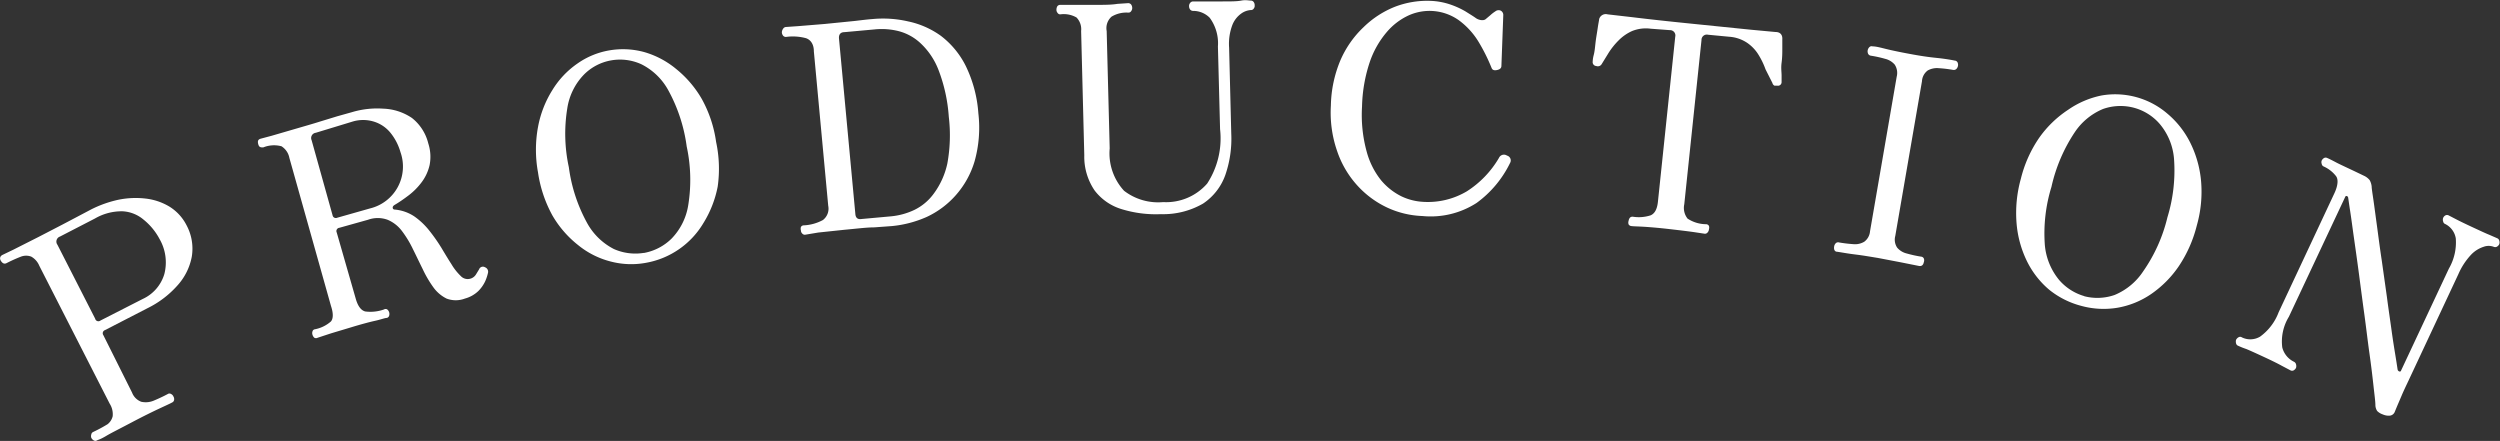
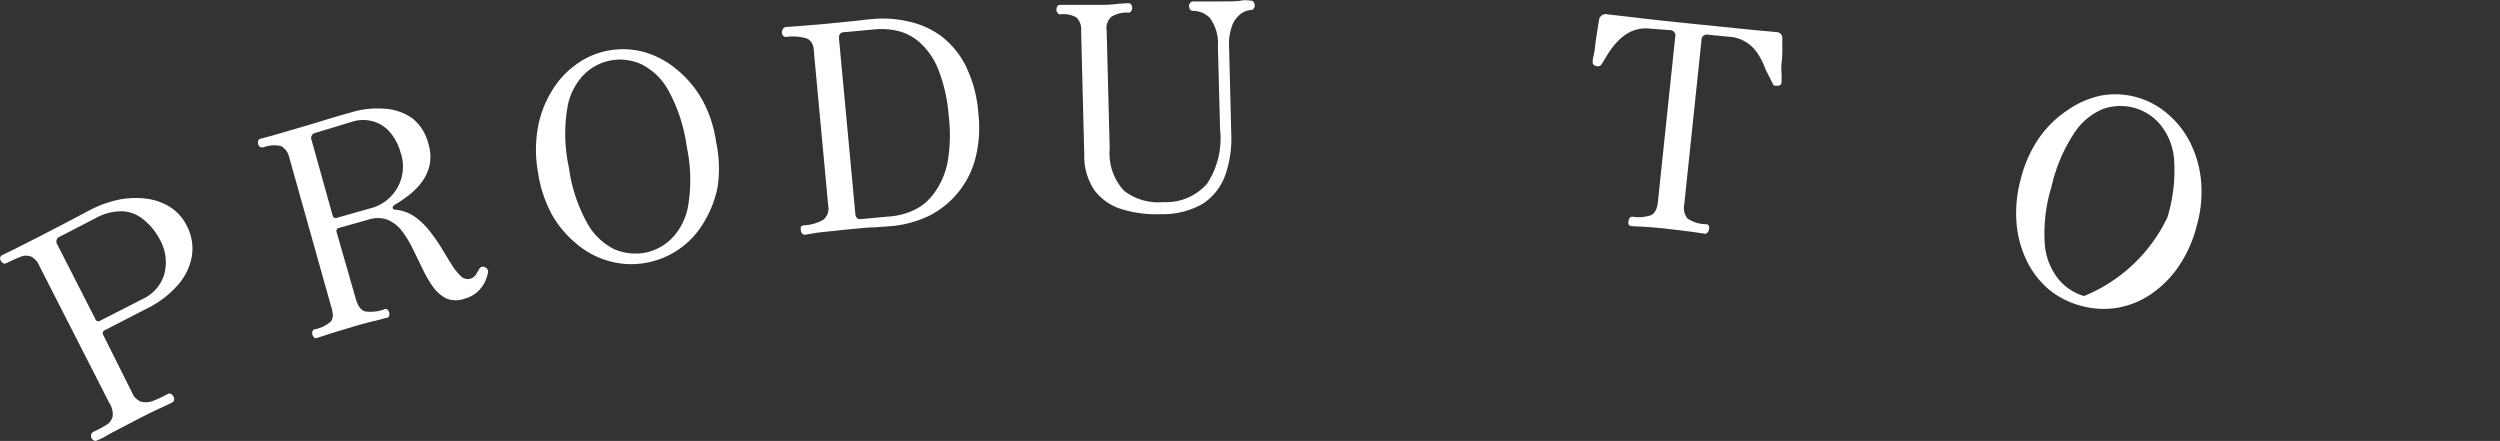
<svg xmlns="http://www.w3.org/2000/svg" viewBox="0 0 174.17 30.72">
  <rect x="0" y="0" width="174.17" height="30.72" fill="#333333" stroke="none" />
  <defs>
    <style>.cls-1{fill:#fff;}</style>
  </defs>
  <g id="レイヤー_2" data-name="レイヤー 2">
    <g id="レイヤー_1-2" data-name="レイヤー 1">
      <path class="cls-1" d="M6.76,30.68a.21.21,0,0,1-.23,0,.42.42,0,0,1-.17-.18.37.37,0,0,1,0-.23.23.23,0,0,1,.14-.18,10,10,0,0,0,1-.54A1,1,0,0,0,7.85,29a1.37,1.37,0,0,0-.21-.88l-4.9-9.6a1.3,1.3,0,0,0-.56-.64,1,1,0,0,0-.72,0,10.49,10.49,0,0,0-1,.45c-.17.09-.3,0-.4-.16s-.06-.32.11-.41l.75-.36L2.7,16.5l1.66-.86,1.12-.59.89-.47a7.94,7.94,0,0,1,1.86-.66,6,6,0,0,1,1.88-.09,4.12,4.12,0,0,1,1.67.55A3.26,3.26,0,0,1,13,15.7a3.44,3.44,0,0,1,.36,2.19,4.11,4.11,0,0,1-1,2,6.77,6.77,0,0,1-2.08,1.58L7.31,23a.23.23,0,0,0-.11.35l2,4a1.1,1.1,0,0,0,.64.64,1.43,1.43,0,0,0,.85-.07,11.18,11.18,0,0,0,1-.47.21.21,0,0,1,.23,0,.33.33,0,0,1,.16.17.35.35,0,0,1,.05.24.23.23,0,0,1-.14.18c-.12.07-.41.2-.86.41s-1.11.53-2,1-1.38.71-1.75.93S6.89,30.62,6.76,30.68ZM7,22.33l2.94-1.5a2.78,2.78,0,0,0,1.51-1.74,3.25,3.25,0,0,0-.33-2.43A4.32,4.32,0,0,0,10,15.3a2.46,2.46,0,0,0-1.46-.58,3.71,3.71,0,0,0-1.92.5L4.18,16.48a.37.37,0,0,0-.18.57L6.63,22.2A.23.23,0,0,0,7,22.33Z" />
      <path class="cls-1" d="M32.39,20.8a1.79,1.79,0,0,1-1.28,0,2.51,2.51,0,0,1-.93-.8,7.76,7.76,0,0,1-.73-1.25c-.23-.46-.45-.93-.68-1.39A7.34,7.34,0,0,0,28,16.09a2.43,2.43,0,0,0-1-.78,2,2,0,0,0-1.36,0l-2,.56a.23.23,0,0,0-.18.33l1.33,4.63q.22.76.66.87a2.83,2.83,0,0,0,1.3-.14.21.21,0,0,1,.23,0,.43.43,0,0,1,.13.19.42.42,0,0,1,0,.25.22.22,0,0,1-.17.15c-.13,0-.4.11-.81.2s-1,.25-1.69.46-1.18.35-1.55.47l-.76.25a.24.24,0,0,1-.23,0,.44.44,0,0,1-.13-.21.36.36,0,0,1,0-.23.2.2,0,0,1,.17-.15,2.36,2.36,0,0,0,1.12-.55c.16-.2.17-.56,0-1.07L20.16,11a1.23,1.23,0,0,0-.55-.81,2,2,0,0,0-1.27.08c-.18,0-.29,0-.35-.23s0-.33.18-.38l.75-.2L20.5,9c.72-.21,1.32-.38,1.79-.53l1.21-.37,1-.28a6.14,6.14,0,0,1,2.2-.25,3.79,3.79,0,0,1,2,.65A3.24,3.24,0,0,1,29.84,10a3,3,0,0,1,.09,1.5,3.16,3.16,0,0,1-.55,1.19,4.67,4.67,0,0,1-.91.92c-.33.25-.66.48-1,.68-.08.06-.12.12-.11.19a.13.13,0,0,0,.14.12,2.92,2.92,0,0,1,1.37.48,5,5,0,0,1,1.05,1,11.81,11.81,0,0,1,.84,1.2c.25.42.48.8.7,1.14a3.87,3.87,0,0,0,.64.81.66.66,0,0,0,.65.19.67.67,0,0,0,.41-.3l.22-.36a.28.28,0,0,1,.41-.14A.33.33,0,0,1,34,19a3.18,3.18,0,0,1-.19.58,2.4,2.4,0,0,1-.48.69A2.16,2.16,0,0,1,32.39,20.8Zm-8.9-5.63,2.29-.65A3,3,0,0,0,27.9,10.6a3.79,3.79,0,0,0-.69-1.34,2.39,2.39,0,0,0-1.14-.78,2.54,2.54,0,0,0-1.54,0L22,9.25a.37.37,0,0,0-.29.52L23.17,15A.23.23,0,0,0,23.49,15.17Z" />
      <path class="cls-1" d="M45,18.31a5.64,5.64,0,0,1-2.49-.1,5.88,5.88,0,0,1-2.24-1.14A7.26,7.26,0,0,1,38.48,15a8.87,8.87,0,0,1-1-3,8.73,8.73,0,0,1,0-3.14,7.34,7.34,0,0,1,1-2.58,6.1,6.1,0,0,1,1.73-1.84,5.46,5.46,0,0,1,2.24-.93,5.59,5.59,0,0,1,2.44.12A6.14,6.14,0,0,1,47.1,4.8a7.49,7.49,0,0,1,1.79,2.09,8.63,8.63,0,0,1,1,3A8.87,8.87,0,0,1,50,13,7.52,7.52,0,0,1,49,15.55,5.84,5.84,0,0,1,45,18.31Zm-.12-.69a3.68,3.68,0,0,0,1.91-1,4.31,4.31,0,0,0,1.16-2.34,11,11,0,0,0-.11-4.08,11.2,11.2,0,0,0-1.27-3.89,4.36,4.36,0,0,0-1.88-1.83,3.56,3.56,0,0,0-2.13-.27,3.52,3.52,0,0,0-1.89,1,4.3,4.3,0,0,0-1.15,2.35,11,11,0,0,0,.11,4.09,11.06,11.06,0,0,0,1.27,3.88,4.43,4.43,0,0,0,1.87,1.82A3.69,3.69,0,0,0,44.84,17.62Z" />
      <path class="cls-1" d="M56.11,16.35a.23.23,0,0,1-.22-.08.29.29,0,0,1-.09-.21.42.42,0,0,1,0-.25.23.23,0,0,1,.2-.11,3.11,3.11,0,0,0,1.33-.37,1,1,0,0,0,.37-1l-1-10.75c0-.51-.23-.81-.55-.92a3.52,3.52,0,0,0-1.37-.09.25.25,0,0,1-.22-.08.43.43,0,0,1-.09-.23A.46.46,0,0,1,54.56,2a.25.25,0,0,1,.2-.12l.86-.06,1.83-.15,2.1-.21c.51-.06.91-.11,1.21-.13a7.76,7.76,0,0,1,2.5.16,6,6,0,0,1,2.28,1,6,6,0,0,1,1.74,2.1,8.94,8.94,0,0,1,.88,3.3,8.67,8.67,0,0,1-.26,3.34,6.24,6.24,0,0,1-1.33,2.39,6.17,6.17,0,0,1-2,1.49,7.79,7.79,0,0,1-2.43.64l-1.23.09c-.52,0-1.22.09-2.1.17l-1.8.19ZM60,15.26l2.09-.19a4.84,4.84,0,0,0,1.6-.44,3.63,3.63,0,0,0,1.37-1.15A5.44,5.44,0,0,0,66,11.39a10.92,10.92,0,0,0,.1-3.26,11.18,11.18,0,0,0-.71-3.24A5,5,0,0,0,64.12,3a3.54,3.54,0,0,0-1.55-.84,4.84,4.84,0,0,0-1.65-.11l-2.09.19c-.28,0-.4.17-.38.44L59.59,14.9Q59.62,15.31,60,15.26Z" />
      <path class="cls-1" d="M80.88,14.92a8.1,8.1,0,0,1-2.74-.35,3.71,3.71,0,0,1-1.88-1.3,4.17,4.17,0,0,1-.72-2.45l-.22-8.66A1.17,1.17,0,0,0,75,1.22,1.77,1.77,0,0,0,73.87,1a.21.21,0,0,1-.19-.1A.32.32,0,0,1,73.6.69a.49.49,0,0,1,.06-.25.24.24,0,0,1,.19-.1h.7c.36,0,.9,0,1.62,0s1.26,0,1.67-.07l.75-.05a.26.26,0,0,1,.21.09.41.41,0,0,1,.08.24.34.34,0,0,1-.07.22.22.22,0,0,1-.2.11,2,2,0,0,0-1.17.28,1.07,1.07,0,0,0-.34,1l.21,8.18a3.85,3.85,0,0,0,1,2.95,3.89,3.89,0,0,0,2.73.79,3.79,3.79,0,0,0,3.06-1.29A5.75,5.75,0,0,0,85,9l-.15-5.76a3,3,0,0,0-.57-2A1.61,1.61,0,0,0,83.12.76a.27.27,0,0,1-.2-.09.37.37,0,0,1-.08-.22.34.34,0,0,1,.07-.24.27.27,0,0,1,.2-.11c.14,0,.37,0,.69,0s.77,0,1.37,0,1,0,1.31-.06.51,0,.65,0a.24.24,0,0,1,.21.1.35.35,0,0,1,.07.23.29.29,0,0,1-.06.22.22.22,0,0,1-.21.11,1.3,1.3,0,0,0-.66.24,1.78,1.78,0,0,0-.62.79,3.71,3.71,0,0,0-.23,1.59l.15,6a7.73,7.73,0,0,1-.41,2.86,4,4,0,0,1-1.55,2A5.54,5.54,0,0,1,80.88,14.92Z" />
-       <path class="cls-1" d="M99.09,15.05a6.34,6.34,0,0,1-2.45-.59,6.59,6.59,0,0,1-2.08-1.54,6.76,6.76,0,0,1-1.41-2.41,8.16,8.16,0,0,1-.43-3.16,8.52,8.52,0,0,1,.66-3.14A7,7,0,0,1,95,1.89,6.62,6.62,0,0,1,97.16.48,6.28,6.28,0,0,1,99.65.06,4.83,4.83,0,0,1,101,.3a5.83,5.83,0,0,1,1.09.49c.3.19.55.34.73.47s.53.22.7.06l.32-.27a2.37,2.37,0,0,1,.34-.26.36.36,0,0,1,.37-.05.34.34,0,0,1,.18.33l-.13,3.52c0,.16-.11.25-.31.29s-.32,0-.38-.16A12.56,12.56,0,0,0,103,2.9a5.22,5.22,0,0,0-1.38-1.5,3.53,3.53,0,0,0-3.52-.31,4.44,4.44,0,0,0-1.5,1.16,6.38,6.38,0,0,0-1.17,2.07,10.46,10.46,0,0,0-.54,3.11,9.66,9.66,0,0,0,.32,3.12,5.46,5.46,0,0,0,1,2,4.38,4.38,0,0,0,1.43,1.13,4,4,0,0,0,1.47.38,5.32,5.32,0,0,0,3.08-.73A6.87,6.87,0,0,0,104.43,11a.38.38,0,0,1,.56-.16.35.35,0,0,1,.21.52,7.49,7.49,0,0,1-2.33,2.78A5.9,5.9,0,0,1,99.09,15.05Z" />
      <path class="cls-1" d="M113.66,15.75a.25.25,0,0,1-.2-.12.38.38,0,0,1,0-.24.47.47,0,0,1,.09-.22.25.25,0,0,1,.22-.07A2.67,2.67,0,0,0,115,15c.29-.13.46-.44.51-1l1.2-11.44a.37.37,0,0,0-.37-.46L115,2a2.56,2.56,0,0,0-1.29.16,3.1,3.1,0,0,0-.95.66,5,5,0,0,0-.69.86l-.48.78a.31.31,0,0,1-.38.14.27.27,0,0,1-.25-.31s0-.19.07-.45.09-.55.13-.89.1-.65.15-1,.09-.5.1-.62A.48.48,0,0,1,112,1l1.74.2c1.06.13,2.42.28,4.11.45l4.13.42,1.72.16c.33,0,.49.2.47.51,0,.12,0,.33,0,.63s0,.62-.05,1,0,.64,0,.9,0,.41,0,.45a.25.25,0,0,1-.29.25l-.2,0a.27.27,0,0,1-.15-.19L123,4.83a5.22,5.22,0,0,0-.48-1,2.75,2.75,0,0,0-.79-.84,2.55,2.55,0,0,0-1.26-.43L119,2.42a.37.37,0,0,0-.46.37l-1.2,11.44a1.2,1.2,0,0,0,.23,1,2.37,2.37,0,0,0,1.29.39.23.23,0,0,1,.2.12.39.39,0,0,1,0,.23.37.37,0,0,1-.1.23.23.23,0,0,1-.22.08l-.73-.11c-.35-.05-1-.13-1.79-.22s-1.45-.14-1.83-.16S113.8,15.77,113.66,15.75Z" />
-       <path class="cls-1" d="M128,17.54c-.18,0-.25-.15-.22-.36a.41.41,0,0,1,.11-.23.23.23,0,0,1,.23-.06,9.65,9.65,0,0,0,1,.12,1.25,1.25,0,0,0,.76-.17,1,1,0,0,0,.4-.72l1.86-10.78A1.05,1.05,0,0,0,132,4.5a1.28,1.28,0,0,0-.66-.4,8.18,8.18,0,0,0-1-.22.25.25,0,0,1-.19-.13.41.41,0,0,1,.08-.46.21.21,0,0,1,.22-.06c.31,0,.74.14,1.28.26s1.06.22,1.56.31,1,.17,1.59.23,1,.13,1.3.19a.24.24,0,0,1,.2.13.41.41,0,0,1-.08.45.26.26,0,0,1-.23.07,8.84,8.84,0,0,0-1-.12,1.32,1.32,0,0,0-.77.16,1,1,0,0,0-.4.75l-1.86,10.78a1,1,0,0,0,.13.81,1.26,1.26,0,0,0,.67.41,8.47,8.47,0,0,0,1,.22.23.23,0,0,1,.19.13.35.35,0,0,1,0,.25q-.06.31-.33.27l-1.3-.26-1.57-.3c-.5-.08-1-.17-1.57-.24S128.34,17.59,128,17.54Z" />
-       <path class="cls-1" d="M145,21.31a5.94,5.94,0,0,1-2.23-1.12,6.13,6.13,0,0,1-1.56-2,7.35,7.35,0,0,1-.72-2.64,8.87,8.87,0,0,1,.3-3.1,8.69,8.69,0,0,1,1.29-2.87,7.51,7.51,0,0,1,2-1.93,6.25,6.25,0,0,1,2.34-1A5.58,5.58,0,0,1,151,7.92a6.33,6.33,0,0,1,1.58,2,7.49,7.49,0,0,1,.76,2.65,8.59,8.59,0,0,1-.29,3.13,9,9,0,0,1-1.26,2.85,7.42,7.42,0,0,1-1.93,1.94,5.94,5.94,0,0,1-2.34.95A5.88,5.88,0,0,1,145,21.31Zm.18-.68a3.64,3.64,0,0,0,2.14-.08,4.4,4.4,0,0,0,2-1.66A11.07,11.07,0,0,0,151,15.14a11.12,11.12,0,0,0,.46-4.07,4.29,4.29,0,0,0-1-2.44,3.61,3.61,0,0,0-1.82-1.13,3.66,3.66,0,0,0-2.12.09,4.4,4.4,0,0,0-2,1.66,11.28,11.28,0,0,0-1.6,3.77,11,11,0,0,0-.46,4.05,4.44,4.44,0,0,0,1,2.44A3.65,3.65,0,0,0,145.21,20.63Z" />
-       <path class="cls-1" d="M166,28.87a1,1,0,0,1-.39-.24.81.81,0,0,1-.12-.37c0-.31-.07-.78-.14-1.43s-.16-1.39-.28-2.24-.22-1.74-.35-2.68-.25-1.87-.37-2.78-.24-1.75-.35-2.52-.19-1.4-.27-1.91-.12-.83-.14-.94a.13.13,0,0,0-.09-.1.08.08,0,0,0-.11.05l-3.93,8.36A3.3,3.3,0,0,0,159,24.2a1.52,1.52,0,0,0,.81,1,.27.27,0,0,1,.15.18.45.45,0,0,1,0,.25.44.44,0,0,1-.16.17.24.24,0,0,1-.23,0l-.59-.31c-.27-.15-.67-.35-1.21-.6s-1.06-.49-1.29-.58a5.15,5.15,0,0,1-.55-.22.23.23,0,0,1-.15-.18.46.46,0,0,1,0-.23.42.42,0,0,1,.17-.18.21.21,0,0,1,.23,0,1.33,1.33,0,0,0,1.28-.05,3.7,3.7,0,0,0,1.29-1.7l3.88-8.28c.26-.55.29-1,.1-1.22a2.25,2.25,0,0,0-.84-.65.23.23,0,0,1-.14-.18.34.34,0,0,1,0-.24.44.44,0,0,1,.16-.17.24.24,0,0,1,.23,0q.15.06.66.33c.35.18,1,.47,1.86.89a1.11,1.11,0,0,1,.43.32,1.14,1.14,0,0,1,.14.46c0,.12.05.43.12.91s.15,1.1.25,1.83.2,1.53.33,2.38l.36,2.55c.11.85.23,1.64.33,2.37s.2,1.33.28,1.82.12.78.14.89a.18.18,0,0,0,.12.12.09.09,0,0,0,.12-.07l3.33-7.1a3.64,3.64,0,0,0,.48-2.1,1.36,1.36,0,0,0-.73-1,.23.23,0,0,1-.15-.18.37.37,0,0,1,0-.25.35.35,0,0,1,.15-.17.25.25,0,0,1,.24,0l.52.27c.23.12.62.31,1.18.57s.88.41,1.13.51l.55.24a.24.24,0,0,1,.14.17.39.39,0,0,1,0,.24.42.42,0,0,1-.17.18.27.27,0,0,1-.23,0,1,1,0,0,0-.68,0,2.11,2.11,0,0,0-.87.54,4.77,4.77,0,0,0-.9,1.37l-3.18,6.79-.16.34-.13.28c-.2.42-.37.78-.5,1.09s-.29.67-.46,1.09a.42.42,0,0,1-.4.27A1,1,0,0,1,166,28.87Z" />
+       <path class="cls-1" d="M145,21.31a5.94,5.94,0,0,1-2.23-1.12,6.13,6.13,0,0,1-1.56-2,7.35,7.35,0,0,1-.72-2.64,8.87,8.87,0,0,1,.3-3.1,8.69,8.69,0,0,1,1.29-2.87,7.51,7.51,0,0,1,2-1.93,6.25,6.25,0,0,1,2.34-1A5.58,5.58,0,0,1,151,7.92a6.33,6.33,0,0,1,1.58,2,7.49,7.49,0,0,1,.76,2.65,8.59,8.59,0,0,1-.29,3.13,9,9,0,0,1-1.26,2.85,7.42,7.42,0,0,1-1.93,1.94,5.94,5.94,0,0,1-2.34.95A5.88,5.88,0,0,1,145,21.31Zm.18-.68A11.07,11.07,0,0,0,151,15.14a11.12,11.12,0,0,0,.46-4.07,4.29,4.29,0,0,0-1-2.44,3.61,3.61,0,0,0-1.82-1.13,3.66,3.66,0,0,0-2.12.09,4.4,4.4,0,0,0-2,1.66,11.28,11.28,0,0,0-1.6,3.77,11,11,0,0,0-.46,4.05,4.44,4.44,0,0,0,1,2.44A3.65,3.65,0,0,0,145.21,20.63Z" />
    </g>
  </g>
</svg>